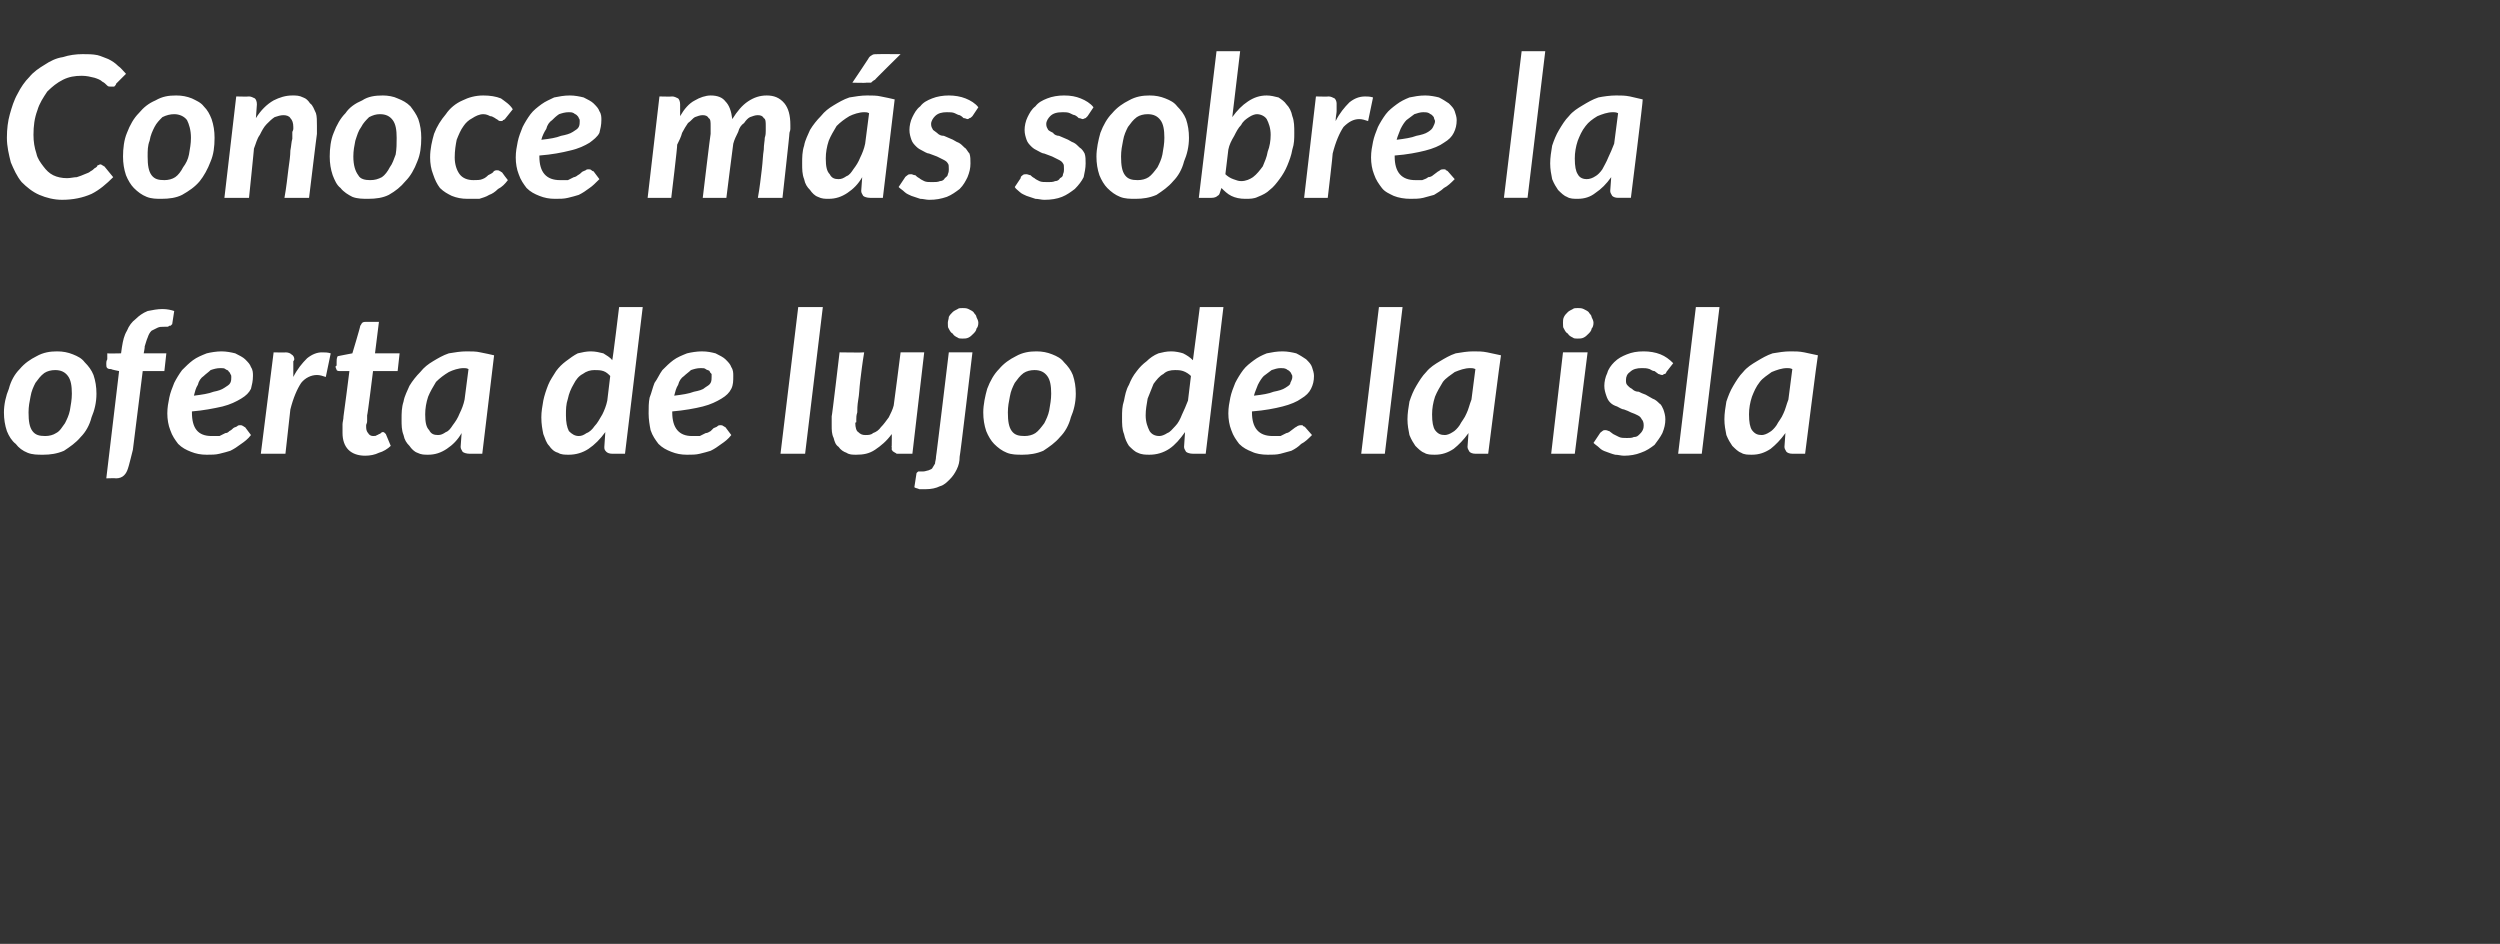
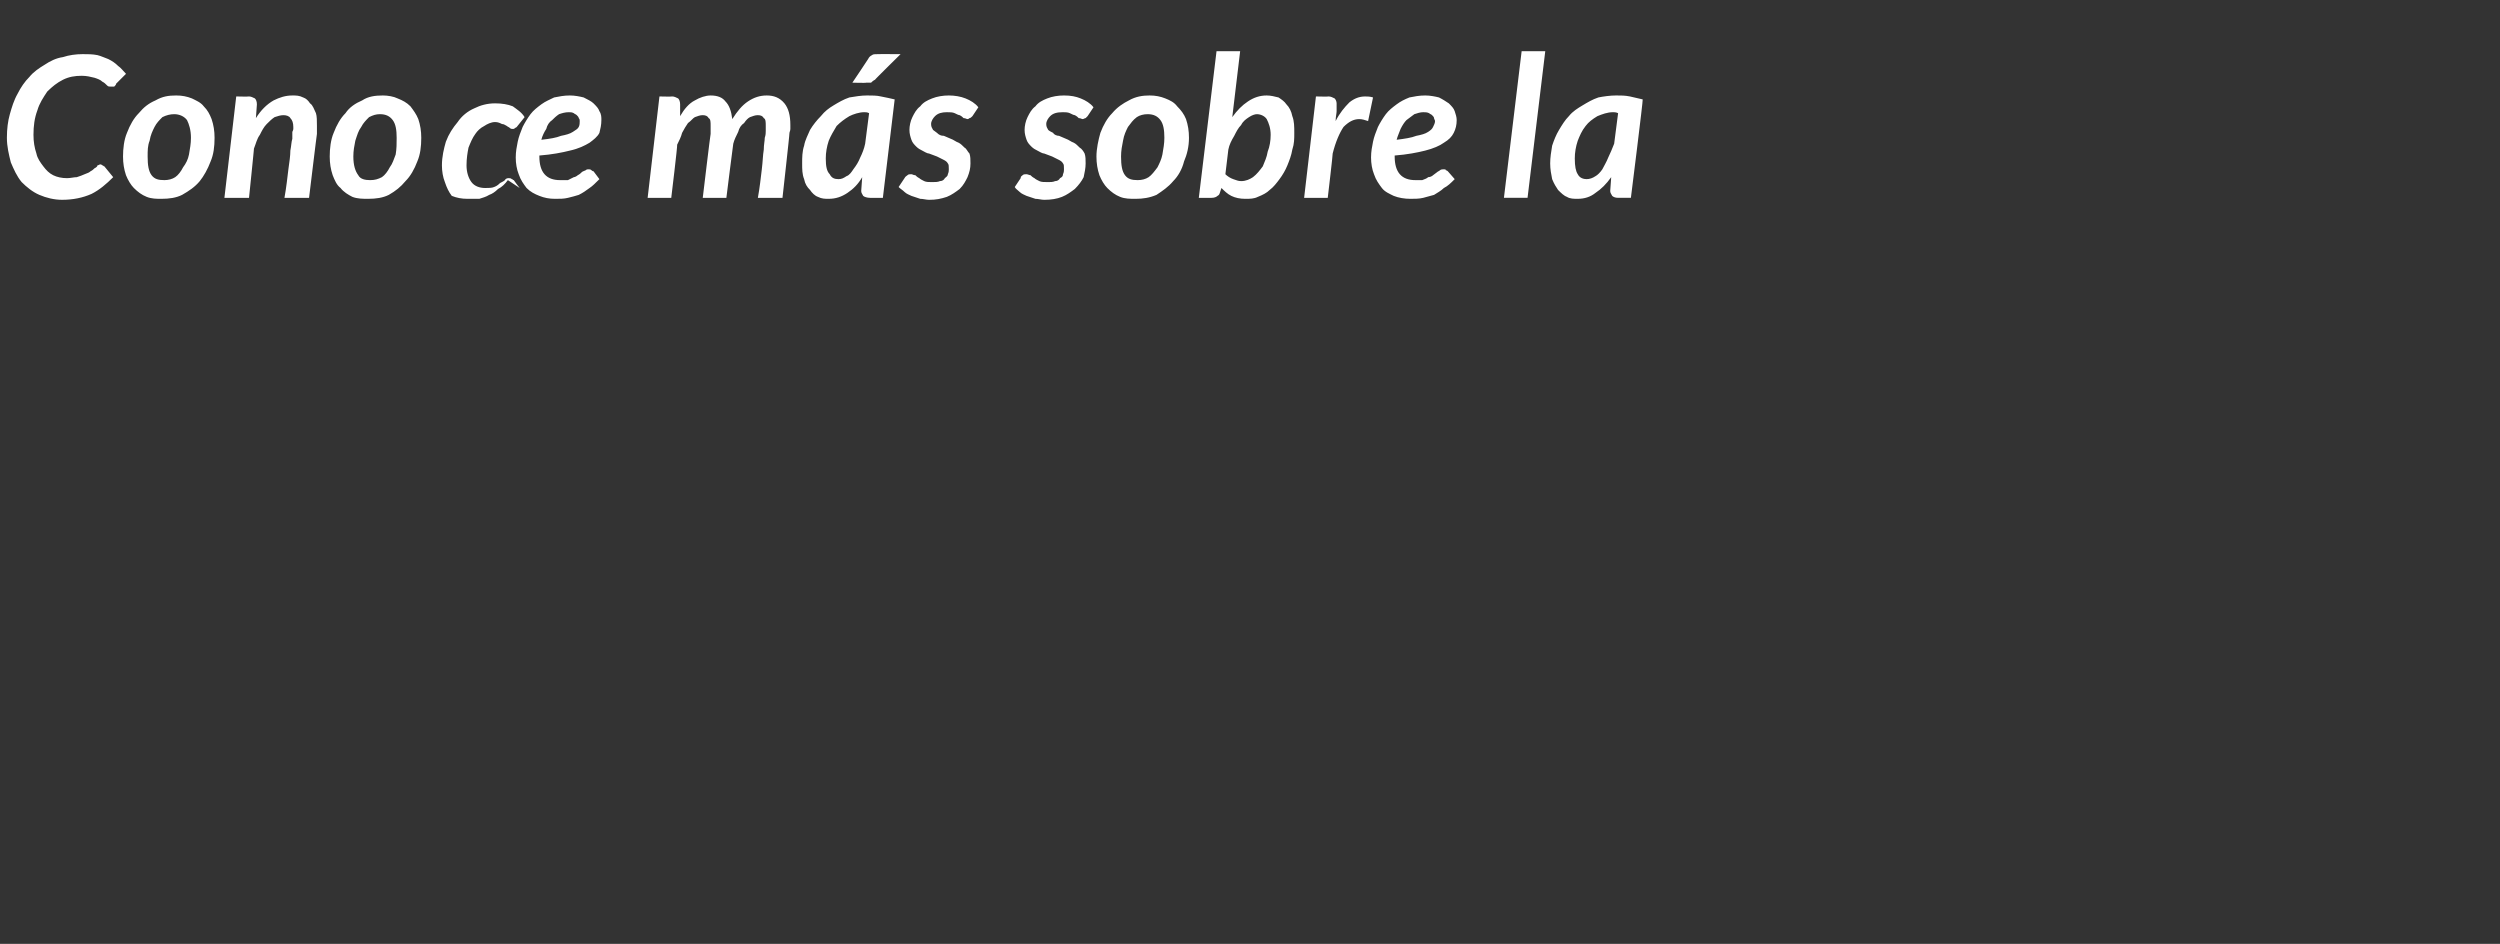
<svg xmlns="http://www.w3.org/2000/svg" version="1.1" width="254px" height="95.9px" viewBox="0 -4 254 95.9" style="top:-4px">
  <rect x="0" y="-4" width="254" height="95.9" fill="#333333" stroke="none" />
  <desc>Conoce m s sobre la oferta de lujo de la isla</desc>
  <defs />
  <g id="Polygon13645">
-     <path d="m4.6 40.3c.4 0 .8-.1 1.1-.3c.4-.2.6-.6.9-1c.2-.4.4-.8.5-1.3c.1-.6.2-1.1.2-1.7c0-.8-.1-1.4-.4-1.8c-.3-.4-.7-.6-1.3-.6c-.4 0-.8.1-1.1.3c-.4.3-.6.6-.9 1c-.2.4-.4.8-.5 1.4c-.1.5-.2 1-.2 1.6c0 .9.1 1.5.4 1.9c.3.4.7.5 1.3.5zm-.2 1.9c-.6 0-1.1 0-1.6-.2c-.5-.2-.9-.5-1.2-.9c-.4-.3-.7-.8-.9-1.3c-.2-.6-.3-1.2-.3-1.9c0-.8.2-1.7.5-2.4c.2-.8.6-1.5 1.1-2c.5-.6 1.1-1 1.7-1.3c.7-.4 1.4-.5 2.1-.5c.6 0 1.1.1 1.6.3c.5.2.9.4 1.2.8c.4.4.7.8.9 1.3c.2.6.3 1.2.3 1.9c0 .9-.2 1.7-.5 2.4c-.2.8-.6 1.5-1.1 2c-.5.6-1.1 1-1.7 1.4c-.7.3-1.4.4-2.1.4zm10.1-8.5l-1 8c0 0-.46 1.86-.5 1.9c-.1.3-.2.5-.4.7c-.2.2-.5.3-.8.3c-.03-.03-1 0-1 0l1.3-10.9c0 0-.8-.15-.8-.2c-.1 0-.3 0-.4-.1c-.1-.1-.1-.2-.1-.4c0 0 0 0 0 0c0 0 0-.1 0-.1c0-.1 0-.2.1-.4c0-.1 0-.3 0-.6c.03.03 1.4 0 1.4 0c0 0 .1-.73.1-.7c.1-.6.2-1.1.5-1.6c.2-.5.5-.9.9-1.2c.3-.3.7-.6 1.2-.8c.5-.1 1-.2 1.5-.2c.5 0 .9.1 1.2.2c0 0-.2 1.3-.2 1.3c0 0 0 .1-.1.1c0 .1-.1.1-.2.1c0 0-.1.1-.2.1c-.1 0-.2 0-.3 0c-.3 0-.5 0-.7.1c-.2.1-.4.2-.6.3c-.2.2-.3.4-.4.7c-.1.2-.2.6-.3.9c.03.05-.1.7-.1.7l2.3 0l-.2 1.8l-2.2 0zm11.2.5c0 .5-.1.9-.2 1.3c-.2.4-.5.7-1 1c-.5.3-1.1.6-1.9.8c-.9.2-1.9.4-3.1.5c0 0 0 .1 0 .1c0 1.6.6 2.4 2 2.4c.3 0 .6 0 .8 0c.2-.1.4-.2.6-.3c.2 0 .3-.1.4-.2c.2-.1.3-.2.4-.3c.1-.1.3-.1.4-.2c.1-.1.2-.1.3-.1c.1 0 .2 0 .3.1c.1 0 .1.1.2.1c0 0 .6.8.6.8c-.3.4-.7.7-1 .9c-.4.3-.7.5-1.1.7c-.3.1-.7.2-1.1.3c-.4.1-.8.1-1.3.1c-.6 0-1.1-.1-1.6-.3c-.5-.2-.9-.4-1.3-.8c-.3-.4-.6-.8-.8-1.4c-.2-.5-.3-1.1-.3-1.7c0-.6.1-1.1.2-1.6c.1-.5.3-1 .5-1.5c.2-.4.5-.9.8-1.3c.4-.4.7-.7 1.1-1c.4-.3.9-.5 1.4-.7c.4-.1 1-.2 1.5-.2c.5 0 1 .1 1.4.2c.4.2.8.4 1 .6c.3.3.5.5.6.8c.2.3.2.6.2.9zm-3.3-.8c-.4 0-.7.1-1 .2c-.2.2-.5.4-.7.6c-.3.2-.5.5-.6.9c-.2.3-.3.7-.4 1.1c.8-.1 1.5-.2 2-.4c.5-.1.8-.2 1.1-.4c.3-.2.5-.3.6-.5c.1-.2.1-.4.1-.6c0-.1 0-.2-.1-.3c0-.1-.1-.2-.2-.3c0-.1-.2-.1-.3-.2c-.1-.1-.3-.1-.5-.1zm4.1 8.7l1.3-10.3c0 0 1.24.03 1.2 0c.3 0 .5.1.6.2c.2.1.3.3.3.5c0 0 0 .1-.1.2c0 .2 0 .3 0 .6c0 .2 0 .6 0 1c.4-.8.9-1.4 1.4-1.9c.5-.4 1-.6 1.5-.6c.3 0 .6 0 .9.1c0 0-.5 2.4-.5 2.4c-.3-.1-.6-.2-.9-.2c-.6 0-1.2.3-1.6.8c-.4.6-.8 1.5-1.1 2.7c0 .01-.5 4.5-.5 4.5l-2.5 0zm8.3-2.1c0 0 0-.1 0-.2c0 0 0-.1 0-.2c0-.2 0-.3 0-.5c0-.2.1-.5.1-.8c.02-.01.6-4.6.6-4.6c0 0-.98-.01-1 0c-.1 0-.2 0-.3-.1c0-.1-.1-.2-.1-.3c0 0 0-.1 0-.1c0 0 .1 0 .1-.1c0-.1 0-.2 0-.3c0-.2 0-.4.1-.6c-.04-.01 1.5-.3 1.5-.3c0 0 .84-2.78.8-2.8c.1-.1.1-.2.2-.3c.1-.1.3-.1.4-.1c0 0 1.3 0 1.3 0l-.4 3.2l2.5 0l-.2 1.8l-2.5 0c0 0-.55 4.46-.6 4.5c0 .2 0 .4 0 .6c0 .2-.1.3-.1.4c0 .1 0 .1 0 .2c0 0 0 0 0 0c0 .3.1.5.2.6c.1.2.3.3.5.3c.2 0 .3 0 .4-.1c.1 0 .2-.1.2-.1c.1 0 .2-.1.2-.1c.1-.1.1-.1.2-.1c.1 0 .1 0 .2.1c0 0 .1.1.1.1c0 0 .5 1.2.5 1.2c-.3.3-.8.6-1.2.7c-.4.2-.9.3-1.4.3c-.7 0-1.3-.2-1.7-.6c-.4-.4-.6-1-.6-1.7zm14.2 2.1c0 0-1.34 0-1.3 0c-.3 0-.6-.1-.7-.2c-.1-.2-.2-.3-.2-.5c0 0 .1-1.4.1-1.4c-.4.7-.9 1.2-1.5 1.6c-.6.4-1.2.6-1.9.6c-.4 0-.7 0-1.1-.2c-.3-.1-.6-.4-.8-.7c-.3-.3-.5-.6-.6-1.1c-.2-.5-.2-1-.2-1.6c0-.6 0-1.2.2-1.8c.1-.6.4-1.1.6-1.6c.3-.5.7-1 1.1-1.4c.4-.5.8-.8 1.3-1.1c.5-.3 1-.6 1.6-.8c.6-.1 1.2-.2 1.8-.2c.5 0 1 0 1.4.1c.5.1 1 .2 1.4.3c0 .05-1.2 10-1.2 10zm-4.5-1.9c.3 0 .5-.1.8-.3c.3-.1.5-.4.7-.7c.3-.4.5-.7.7-1.2c.2-.4.4-.9.5-1.4c0 0 .4-3.1.4-3.1c-.2-.1-.3-.1-.5-.1c-.5 0-1.1.2-1.5.4c-.5.3-.9.6-1.3 1c-.3.5-.6 1-.8 1.5c-.2.6-.3 1.2-.3 1.8c0 .8.1 1.3.4 1.6c.2.4.5.5.9.5zm17.7 1.9c-.3 0-.5-.1-.6-.2c-.2-.2-.2-.3-.2-.5c0 0 .1-1.5.1-1.5c-.5.7-1.1 1.3-1.7 1.7c-.6.4-1.3.6-2 .6c-.4 0-.8 0-1.1-.2c-.4-.1-.7-.4-.9-.7c-.3-.3-.4-.7-.6-1.2c-.1-.5-.2-1-.2-1.7c0-.6.1-1.1.2-1.7c.1-.5.3-1.1.5-1.6c.2-.5.5-.9.8-1.4c.3-.4.6-.7 1-1c.4-.3.8-.6 1.2-.8c.4-.1.9-.2 1.3-.2c.5 0 .9.1 1.3.2c.3.2.7.4.9.7c.05.01.7-5.4.7-5.4l2.4 0l-1.8 14.9c0 0-1.3 0-1.3 0zm-3.4-1.8c.3 0 .5-.1.8-.3c.3-.1.6-.4.8-.7c.3-.3.5-.7.8-1.2c.2-.4.4-.9.5-1.4c0 0 .3-2.5.3-2.5c-.2-.2-.4-.4-.7-.5c-.3-.1-.6-.1-.9-.1c-.4 0-.8.1-1.2.4c-.4.2-.7.6-.9 1c-.3.5-.5 1-.6 1.5c-.2.6-.2 1.1-.2 1.7c0 .7.1 1.2.3 1.6c.3.3.6.5 1 .5zm15.7-6.1c0 .5 0 .9-.2 1.3c-.2.4-.5.7-1 1c-.5.3-1.1.6-1.9.8c-.8.2-1.9.4-3.1.5c0 0 0 .1 0 .1c0 1.6.7 2.4 2 2.4c.3 0 .6 0 .8 0c.2-.1.4-.2.6-.3c.2 0 .3-.1.5-.2c.1-.1.2-.2.3-.3c.2-.1.3-.1.4-.2c.1-.1.2-.1.3-.1c.1 0 .2 0 .3.1c.1 0 .1.1.2.1c0 0 .6.8.6.8c-.3.4-.7.7-1 .9c-.4.3-.7.5-1.1.7c-.3.1-.7.2-1.1.3c-.4.1-.8.1-1.3.1c-.6 0-1.1-.1-1.6-.3c-.5-.2-.9-.4-1.3-.8c-.3-.4-.6-.8-.8-1.4c-.1-.5-.2-1.1-.2-1.7c0-.6 0-1.1.1-1.6c.2-.5.3-1 .5-1.5c.3-.4.5-.9.8-1.3c.4-.4.7-.7 1.1-1c.4-.3.9-.5 1.4-.7c.4-.1 1-.2 1.5-.2c.6 0 1 .1 1.4.2c.4.2.8.4 1 .6c.3.3.5.5.6.8c.2.3.2.6.2.9zm-3.3-.8c-.4 0-.7.1-1 .2c-.2.2-.5.4-.7.6c-.3.2-.5.5-.6.9c-.2.3-.3.7-.4 1.1c.8-.1 1.5-.2 2-.4c.5-.1.9-.2 1.1-.4c.3-.2.5-.3.6-.5c.1-.2.1-.4.1-.6c0-.1 0-.2 0-.3c-.1-.1-.2-.2-.2-.3c-.1-.1-.3-.1-.4-.2c-.1-.1-.3-.1-.5-.1zm8.1 8.7l1.8-14.9l2.5 0l-1.8 14.9l-2.5 0zm8.5-10.3c-.2 1.2-.3 2.1-.4 2.9c-.1.8-.1 1.4-.2 1.9c-.1.6-.1 1-.1 1.3c-.1.3-.1.5-.1.7c0 .1 0 .2 0 .3c-.1 0-.1.1-.1.1c0 .4.1.8.3.9c.2.2.4.3.7.3c.3 0 .6 0 .8-.2c.3-.1.6-.3.8-.6c.3-.3.5-.6.8-1c.2-.4.4-.8.5-1.2c.02-.04.7-5.4.7-5.4l2.4 0l-1.2 10.3c0 0-1.26 0-1.3 0c-.1 0-.2 0-.3 0c-.1-.1-.2-.1-.3-.2c-.1 0-.1-.1-.2-.2c0-.1 0-.2 0-.3c-.04-.04 0-.1 0-.1c0 0 .02-1.23 0-1.2c-.5.7-1.1 1.2-1.7 1.6c-.6.4-1.2.5-1.9.5c-.4 0-.7 0-1-.2c-.3-.1-.6-.3-.8-.6c-.3-.2-.4-.5-.5-.9c-.2-.4-.2-.8-.2-1.3c0-.2 0-.3 0-.4c0-.2 0-.3 0-.5c.03.05.8-6.5.8-6.5c0 0 2.47.04 2.5 0zm11 0c0 0-1.26 10.65-1.3 10.6c0 .5-.1.9-.3 1.3c-.2.4-.4.7-.7 1c-.3.3-.6.6-1 .7c-.4.2-.9.3-1.4.3c-.3 0-.5 0-.7 0c-.2-.1-.4-.1-.5-.2c0 0 .2-1.3.2-1.3c0-.2.1-.2.2-.3c.1 0 .2 0 .5 0c.2 0 .4-.1.5-.1c.2-.1.3-.1.4-.2c.1-.2.2-.3.3-.5c0-.2.1-.4.1-.7c.02.05 1.3-10.6 1.3-10.6l2.4 0zm.6-3c0 .3-.1.5-.2.6c0 .2-.2.4-.3.5c-.2.2-.3.3-.5.4c-.2.1-.4.1-.6.1c-.2 0-.4 0-.5-.1c-.2-.1-.4-.2-.5-.4c-.2-.1-.3-.3-.4-.5c-.1-.1-.1-.3-.1-.6c0-.2.1-.4.1-.6c.1-.2.2-.3.4-.5c.1-.1.3-.2.5-.3c.1-.1.3-.1.5-.1c.2 0 .4 0 .6.1c.2.1.4.2.5.3c.1.2.3.3.3.5c.1.2.2.4.2.6zm4.7 11.5c.4 0 .8-.1 1.1-.3c.3-.2.6-.6.9-1c.2-.4.4-.8.5-1.3c.1-.6.2-1.1.2-1.7c0-.8-.1-1.4-.4-1.8c-.3-.4-.7-.6-1.3-.6c-.4 0-.8.1-1.1.3c-.4.3-.6.6-.9 1c-.2.4-.4.8-.5 1.4c-.1.5-.2 1-.2 1.6c0 .9.1 1.5.4 1.9c.3.4.7.5 1.3.5zm-.2 1.9c-.6 0-1.1 0-1.6-.2c-.5-.2-.9-.5-1.3-.9c-.3-.3-.6-.8-.8-1.3c-.2-.6-.3-1.2-.3-1.9c0-.8.2-1.7.4-2.4c.3-.8.7-1.5 1.2-2c.5-.6 1.1-1 1.7-1.3c.7-.4 1.4-.5 2.1-.5c.6 0 1.1.1 1.6.3c.5.2.9.4 1.2.8c.4.4.7.8.9 1.3c.2.6.3 1.2.3 1.9c0 .9-.2 1.7-.5 2.4c-.2.8-.6 1.5-1.1 2c-.5.6-1.1 1-1.7 1.4c-.7.3-1.4.4-2.1.4zm17.3-.1c-.3 0-.6-.1-.7-.2c-.1-.2-.2-.3-.2-.5c0 0 .1-1.5.1-1.5c-.5.7-1 1.3-1.6 1.7c-.6.4-1.3.6-2 .6c-.4 0-.8 0-1.2-.2c-.3-.1-.6-.4-.9-.7c-.2-.3-.4-.7-.5-1.2c-.2-.5-.2-1-.2-1.7c0-.6 0-1.1.2-1.7c.1-.5.2-1.1.5-1.6c.2-.5.4-.9.8-1.4c.3-.4.6-.7 1-1c.3-.3.7-.6 1.2-.8c.4-.1.8-.2 1.3-.2c.4 0 .9.1 1.2.2c.4.2.7.4 1 .7c.01.01.7-5.4.7-5.4l2.4 0l-1.8 14.9c0 0-1.34 0-1.3 0zm-3.4-1.8c.2 0 .5-.1.8-.3c.3-.1.5-.4.8-.7c.3-.3.5-.7.7-1.2c.2-.4.4-.9.6-1.4c0 0 .3-2.5.3-2.5c-.2-.2-.5-.4-.8-.5c-.3-.1-.6-.1-.8-.1c-.5 0-.9.1-1.2.4c-.4.2-.7.6-1 1c-.2.5-.4 1-.6 1.5c-.1.6-.2 1.1-.2 1.7c0 .7.2 1.2.4 1.6c.2.3.5.5 1 .5zm15.7-6.1c0 .5-.1.9-.3 1.3c-.2.4-.5.7-1 1c-.4.3-1.1.6-1.9.8c-.8.2-1.8.4-3.1.5c0 0 0 .1 0 .1c0 1.6.7 2.4 2.1 2.4c.3 0 .5 0 .8 0c.2-.1.4-.2.6-.3c.1 0 .3-.1.4-.2c.1-.1.3-.2.4-.3c.1-.1.2-.1.3-.2c.2-.1.3-.1.4-.1c.1 0 .2 0 .2.1c.1 0 .2.1.2.1c0 0 .7.8.7.8c-.4.4-.7.7-1.1.9c-.3.3-.6.5-1 .7c-.4.1-.7.2-1.1.3c-.4.1-.8.1-1.3.1c-.6 0-1.2-.1-1.6-.3c-.5-.2-.9-.4-1.3-.8c-.3-.4-.6-.8-.8-1.4c-.2-.5-.3-1.1-.3-1.7c0-.6.1-1.1.2-1.6c.1-.5.3-1 .5-1.5c.2-.4.5-.9.8-1.3c.3-.4.7-.7 1.1-1c.4-.3.8-.5 1.3-.7c.5-.1 1-.2 1.6-.2c.5 0 1 .1 1.4.2c.4.2.7.4 1 .6c.3.3.5.5.6.8c.1.3.2.6.2.9zm-3.4-.8c-.3 0-.6.1-.9.2c-.3.2-.5.4-.8.6c-.2.2-.4.5-.6.9c-.1.3-.3.7-.4 1.1c.9-.1 1.5-.2 2-.4c.5-.1.9-.2 1.2-.4c.3-.2.5-.3.5-.5c.1-.2.2-.4.2-.6c0-.1 0-.2-.1-.3c0-.1-.1-.2-.2-.3c-.1-.1-.2-.1-.3-.2c-.2-.1-.4-.1-.6-.1zm8.2 8.7l1.8-14.9l2.4 0l-1.8 14.9l-2.4 0zm12.9 0c0 0-1.28 0-1.3 0c-.3 0-.5-.1-.6-.2c-.1-.2-.2-.3-.2-.5c0 0 .1-1.4.1-1.4c-.5.7-1 1.2-1.5 1.6c-.6.4-1.2.6-1.9.6c-.4 0-.8 0-1.1-.2c-.3-.1-.6-.4-.9-.7c-.2-.3-.4-.6-.6-1.1c-.1-.5-.2-1-.2-1.6c0-.6.1-1.2.2-1.8c.2-.6.4-1.1.7-1.6c.3-.5.6-1 1-1.4c.4-.5.9-.8 1.4-1.1c.5-.3 1-.6 1.6-.8c.6-.1 1.2-.2 1.8-.2c.5 0 .9 0 1.4.1c.5.1.9.2 1.4.3c-.04.05-1.3 10-1.3 10zm-4.4-1.9c.2 0 .5-.1.8-.3c.2-.1.5-.4.7-.7c.2-.4.5-.7.7-1.2c.2-.4.3-.9.5-1.4c0 0 .4-3.1.4-3.1c-.2-.1-.4-.1-.5-.1c-.6 0-1.1.2-1.6.4c-.4.3-.9.6-1.2 1c-.3.5-.6 1-.8 1.5c-.2.6-.3 1.2-.3 1.8c0 .8.1 1.3.3 1.6c.3.4.6.5 1 .5zm14.5-8.4l-1.3 10.3l-2.4 0l1.2-10.3l2.5 0zm.6-3c0 .3-.1.5-.2.6c0 .2-.2.4-.3.5c-.2.2-.3.3-.5.4c-.2.1-.4.1-.6.1c-.2 0-.4 0-.5-.1c-.2-.1-.4-.2-.5-.4c-.2-.1-.3-.3-.4-.5c-.1-.1-.1-.3-.1-.6c0-.2 0-.4.1-.6c.1-.2.2-.3.4-.5c.1-.1.3-.2.5-.3c.1-.1.3-.1.5-.1c.2 0 .4 0 .6.1c.2.1.4.2.5.3c.1.2.3.3.3.5c.1.2.2.4.2.6zm7.4 5c0 .1-.1.2-.2.2c-.1 0-.1.1-.2.1c-.2 0-.3-.1-.4-.1c-.1-.1-.3-.2-.4-.3c-.2 0-.3-.1-.5-.2c-.3-.1-.5-.1-.8-.1c-.5 0-.9.1-1.2.4c-.3.2-.4.5-.4.8c0 .3 0 .4.2.6c.1.1.2.2.4.3c.2.2.4.3.7.3c.2.1.4.2.7.3c.2.1.5.3.7.4c.3.1.5.3.7.5c.2.1.3.4.4.6c.1.3.2.6.2 1c0 .5-.1.9-.3 1.4c-.2.4-.5.8-.8 1.2c-.4.3-.8.6-1.4.8c-.5.2-1.1.3-1.7.3c-.3 0-.6-.1-.9-.1c-.4-.1-.6-.2-.9-.3c-.3-.1-.5-.2-.7-.4c-.2-.2-.4-.3-.6-.5c0 0 .6-.9.6-.9c.1-.2.2-.2.3-.3c.1-.1.2-.1.3-.1c.2 0 .3.1.4.1c.1.1.3.2.4.3c.2.1.4.2.6.3c.2.1.5.1.8.1c.3 0 .5 0 .7-.1c.3 0 .4-.1.6-.3c.1-.1.2-.2.3-.4c.1-.2.1-.4.1-.5c0-.3-.1-.5-.2-.6c-.1-.2-.2-.3-.4-.4c-.2-.1-.4-.2-.7-.3c-.2-.1-.4-.2-.7-.3c-.2 0-.5-.2-.7-.3c-.3-.1-.5-.2-.7-.4c-.2-.2-.3-.4-.4-.7c-.1-.3-.2-.6-.2-1c0-.4.1-.9.3-1.3c.1-.4.4-.8.7-1.1c.4-.4.8-.6 1.3-.8c.5-.2 1-.3 1.7-.3c.6 0 1.2.1 1.7.3c.5.2.9.5 1.3.9c0 0-.7.9-.7.9zm1.2 8.3l1.8-14.9l2.4 0l-1.8 14.9l-2.4 0zm12.9 0c0 0-1.28 0-1.3 0c-.3 0-.5-.1-.6-.2c-.1-.2-.2-.3-.2-.5c0 0 .1-1.4.1-1.4c-.5.7-1 1.2-1.5 1.6c-.6.4-1.2.6-1.9.6c-.4 0-.8 0-1.1-.2c-.3-.1-.6-.4-.9-.7c-.2-.3-.4-.6-.6-1.1c-.1-.5-.2-1-.2-1.6c0-.6.1-1.2.2-1.8c.2-.6.4-1.1.7-1.6c.3-.5.6-1 1-1.4c.4-.5.9-.8 1.4-1.1c.5-.3 1-.6 1.6-.8c.6-.1 1.2-.2 1.8-.2c.5 0 .9 0 1.4.1c.5.1.9.2 1.4.3c-.04.05-1.3 10-1.3 10zm-4.4-1.9c.2 0 .5-.1.8-.3c.2-.1.5-.4.7-.7c.2-.4.5-.7.7-1.2c.2-.4.3-.9.5-1.4c0 0 .4-3.1.4-3.1c-.2-.1-.4-.1-.5-.1c-.6 0-1.1.2-1.6.4c-.4.3-.9.6-1.2 1c-.4.5-.6 1-.8 1.5c-.2.6-.3 1.2-.3 1.8c0 .8.1 1.3.3 1.6c.3.4.6.5 1 .5z" stroke="none" fill="#fff" />
-   </g>
+     </g>
  <g id="Polygon13644">
-     <path d="m6.8 14.1c.4 0 .7-.1 1-.1c.3-.1.6-.2.8-.3c.3-.1.5-.2.6-.3c.2-.1.3-.2.4-.3c.2-.1.3-.2.3-.3c.1 0 .2-.1.3-.1c.1 0 .2.1.2.1c.1 0 .1.1.2.1c0 0 .9 1.1.9 1.1c-.7.7-1.4 1.3-2.2 1.7c-.9.4-1.9.6-3 .6c-.8 0-1.6-.2-2.3-.5c-.7-.3-1.3-.8-1.8-1.3c-.5-.6-.8-1.3-1.1-2c-.2-.8-.4-1.6-.4-2.5c0-.9.1-1.7.3-2.4c.2-.7.4-1.4.8-2.1c.3-.6.7-1.2 1.2-1.7c.4-.5 1-.9 1.5-1.2c.6-.4 1.2-.7 1.9-.8c.6-.2 1.3-.3 2-.3c.5 0 1 0 1.5.1c.4.1.8.3 1.1.4c.4.2.7.4 1 .7c.3.2.5.5.8.8c0 0-1 1-1 1c0 .1-.1.2-.2.3c-.1 0-.2 0-.3 0c-.2 0-.3 0-.4-.1c-.2-.2-.3-.3-.5-.4c-.2-.2-.5-.3-.8-.4c-.4-.1-.8-.2-1.3-.2c-.7 0-1.3.1-1.9.4c-.6.3-1.1.7-1.6 1.2c-.4.6-.8 1.2-1 1.9c-.3.8-.4 1.6-.4 2.5c0 .7.1 1.3.3 1.9c.1.5.4.9.7 1.3c.3.4.6.7 1 .9c.4.2.9.3 1.4.3zm9.9.2c.4 0 .8-.1 1.1-.3c.3-.2.6-.6.8-1c.3-.4.5-.8.6-1.3c.1-.6.2-1.1.2-1.7c0-.8-.2-1.4-.4-1.8c-.3-.4-.8-.6-1.3-.6c-.4 0-.8.1-1.2.3c-.3.3-.6.6-.8 1c-.2.4-.4.8-.5 1.4c-.2.5-.2 1-.2 1.6c0 .9.1 1.5.4 1.9c.3.4.7.5 1.3.5zm-.3 1.9c-.5 0-1 0-1.5-.2c-.5-.2-.9-.5-1.3-.9c-.3-.3-.6-.8-.8-1.3c-.2-.6-.3-1.2-.3-1.9c0-.8.1-1.7.4-2.4c.3-.8.7-1.5 1.2-2c.5-.6 1-1 1.7-1.3c.7-.4 1.3-.5 2.1-.5c.6 0 1.1.1 1.6.3c.4.2.9.4 1.2.8c.4.4.6.8.8 1.3c.2.6.3 1.2.3 1.9c0 .9-.1 1.7-.4 2.4c-.3.8-.7 1.5-1.1 2c-.5.6-1.1 1-1.8 1.4c-.6.3-1.3.4-2.1.4zm6.4-.1l1.2-10.3c0 0 1.28.03 1.3 0c.2 0 .4.1.6.2c.1.1.2.3.2.6c0 0-.1 1.4-.1 1.4c.5-.8 1.1-1.4 1.8-1.8c.6-.3 1.2-.5 1.9-.5c.4 0 .7 0 1.1.2c.3.1.5.3.7.6c.3.2.4.6.6 1c.1.3.1.8.1 1.3c0 .1 0 .2 0 .4c0 .1 0 .2 0 .4c-.01-.03-.8 6.5-.8 6.5c0 0-2.45 0-2.5 0c.2-1.1.3-2.1.4-2.9c.1-.7.2-1.4.2-1.9c.1-.5.1-.9.2-1.2c0-.3 0-.6 0-.7c.1-.2.1-.3.1-.3c0-.1 0-.1 0-.2c0-.4-.1-.7-.3-.9c-.1-.2-.4-.3-.7-.3c-.3 0-.6.1-.9.2c-.3.2-.5.4-.8.7c-.3.3-.5.7-.7 1.1c-.3.4-.4.9-.6 1.4c.02-.04-.5 5-.5 5l-2.5 0zm14.8-1.8c.5 0 .8-.1 1.2-.3c.3-.2.6-.6.8-1c.3-.4.4-.8.6-1.3c.1-.6.1-1.1.1-1.7c0-.8-.1-1.4-.4-1.8c-.3-.4-.7-.6-1.3-.6c-.4 0-.7.1-1.1.3c-.3.3-.6.6-.8 1c-.3.4-.4.8-.6 1.4c-.1.5-.2 1-.2 1.6c0 .9.2 1.5.5 1.9c.2.4.7.5 1.2.5zm-.2 1.9c-.5 0-1.1 0-1.6-.2c-.4-.2-.9-.5-1.2-.9c-.4-.3-.6-.8-.8-1.3c-.2-.6-.3-1.2-.3-1.9c0-.8.1-1.7.4-2.4c.3-.8.7-1.5 1.2-2c.4-.6 1-1 1.7-1.3c.6-.4 1.3-.5 2.1-.5c.5 0 1.1.1 1.5.3c.5.2.9.4 1.3.8c.3.4.6.8.8 1.3c.2.6.3 1.2.3 1.9c0 .9-.1 1.7-.4 2.4c-.3.8-.7 1.5-1.2 2c-.5.6-1 1-1.7 1.4c-.6.3-1.3.4-2.1.4zm14.2-1.9c-.3.4-.6.7-1 .9c-.3.3-.6.5-.9.6c-.3.2-.7.3-1 .4c-.4 0-.8 0-1.2 0c-.6 0-1.1-.1-1.6-.3c-.4-.2-.8-.4-1.2-.8c-.3-.4-.5-.8-.7-1.4c-.2-.5-.3-1.1-.3-1.7c0-.9.2-1.7.4-2.4c.3-.8.7-1.4 1.2-2c.4-.6 1-1.1 1.7-1.4c.6-.3 1.3-.5 2.1-.5c.7 0 1.3.1 1.8.3c.4.3.9.6 1.2 1.1c0 0-.8 1-.8 1c0 0-.1.1-.2.1c0 .1-.1.1-.2.1c-.1 0-.2 0-.3-.1c-.1-.1-.2-.1-.3-.2c-.2-.1-.3-.2-.5-.2c-.2-.1-.4-.2-.7-.2c-.4 0-.8.2-1.1.4c-.4.2-.7.5-.9.8c-.3.4-.5.9-.7 1.4c-.1.5-.2 1.1-.2 1.8c0 .7.2 1.3.5 1.7c.3.4.8.6 1.4.6c.3 0 .7 0 .9-.1c.3-.1.5-.3.6-.4c.2-.1.4-.2.5-.3c.1-.2.3-.2.4-.2c.1 0 .2 0 .3.1c.1 0 .1.1.2.1c-.01.02.6.8.6.8c0 0 .02-.02 0 0zm9.5-6.1c0 .5-.1.9-.2 1.3c-.2.4-.6.7-1 1c-.5.3-1.1.6-2 .8c-.8.2-1.8.4-3.1.5c0 0 0 .1 0 .1c0 1.6.7 2.4 2.1 2.4c.3 0 .6 0 .8 0c.2-.1.4-.2.6-.3c.1 0 .3-.1.4-.2c.2-.1.3-.2.4-.3c.1-.1.2-.1.4-.2c.1-.1.2-.1.3-.1c.1 0 .2 0 .3.1c0 0 .1.1.2.1c0 0 .6.8.6.8c-.4.4-.7.7-1 .9c-.4.3-.7.5-1.1.7c-.3.1-.7.2-1.1.3c-.4.1-.8.1-1.3.1c-.6 0-1.1-.1-1.6-.3c-.5-.2-.9-.4-1.3-.8c-.3-.4-.6-.8-.8-1.4c-.2-.5-.3-1.1-.3-1.7c0-.6.1-1.1.2-1.6c.1-.5.3-1 .5-1.5c.2-.4.5-.9.8-1.3c.3-.4.7-.7 1.1-1c.4-.3.9-.5 1.3-.7c.5-.1 1-.2 1.6-.2c.5 0 1 .1 1.4.2c.4.2.8.4 1 .6c.3.3.5.5.6.8c.2.3.2.6.2.9zm-3.3-.8c-.4 0-.7.1-1 .2c-.3.2-.5.4-.7.6c-.3.2-.5.5-.6.9c-.2.3-.4.7-.5 1.1c.9-.1 1.5-.2 2-.4c.5-.1.9-.2 1.2-.4c.3-.2.5-.3.6-.5c.1-.2.1-.4.1-.6c0-.1 0-.2-.1-.3c0-.1-.1-.2-.2-.3c-.1-.1-.2-.1-.3-.2c-.2-.1-.3-.1-.5-.1zm8 8.7l1.2-10.3c0 0 1.29.03 1.3 0c.2 0 .4.1.6.2c.1.1.2.3.2.6c0 0 0 0 0 0c0 0 0 .1 0 .1c0 .1 0 .2 0 .4c0 .2 0 .4 0 .7c.4-.7.9-1.3 1.5-1.6c.5-.3 1.1-.5 1.6-.5c.7 0 1.2.2 1.5.6c.4.4.6 1 .7 1.8c.5-.8 1-1.4 1.6-1.8c.6-.4 1.2-.6 1.9-.6c.7 0 1.3.2 1.8.8c.4.5.6 1.2.6 2.2c0 .1 0 .3 0 .4c0 .2-.1.3-.1.5c.03-.03-.7 6.5-.7 6.5c0 0-2.48 0-2.5 0c.2-1.1.3-2.1.4-2.9c.1-.8.1-1.4.2-2c0-.5.1-.9.1-1.2c.1-.3.1-.5.1-.7c0-.2 0-.3 0-.3c0-.1 0-.1 0-.2c0-.4 0-.7-.2-.8c-.1-.2-.3-.3-.6-.3c-.3 0-.5.1-.8.2c-.2.1-.4.3-.6.6c-.3.2-.5.5-.6.9c-.2.4-.4.8-.5 1.2c-.02.05-.7 5.5-.7 5.5l-2.4 0c0 0 .78-6.53.8-6.5c0-.2 0-.3 0-.4c0-.1 0-.3 0-.4c0-.4 0-.7-.2-.8c-.1-.2-.3-.3-.6-.3c-.3 0-.5.1-.8.2c-.2.1-.4.4-.7.6c-.2.3-.4.6-.6 1c-.1.4-.3.8-.5 1.2c.05.04-.6 5.4-.6 5.4l-2.4 0zm23.9 0c0 0-1.34 0-1.3 0c-.3 0-.6-.1-.7-.2c-.1-.2-.2-.3-.2-.5c0 0 .1-1.4.1-1.4c-.4.7-.9 1.2-1.5 1.6c-.6.4-1.2.6-1.9.6c-.4 0-.7 0-1.1-.2c-.3-.1-.6-.4-.8-.7c-.3-.3-.5-.6-.6-1.1c-.2-.5-.2-1-.2-1.6c0-.6 0-1.2.2-1.8c.1-.6.4-1.1.6-1.6c.3-.5.7-1 1.1-1.4c.4-.5.8-.8 1.3-1.1c.5-.3 1-.6 1.6-.8c.6-.1 1.2-.2 1.8-.2c.5 0 1 0 1.4.1c.5.1 1 .2 1.4.3c0 .05-1.2 10-1.2 10zm-4.5-1.9c.3 0 .5-.1.8-.3c.3-.1.5-.4.7-.7c.3-.4.5-.7.7-1.2c.2-.4.4-.9.5-1.4c0 0 .4-3.1.4-3.1c-.2-.1-.3-.1-.5-.1c-.5 0-1.1.2-1.5.4c-.5.3-.9.6-1.3 1c-.3.5-.6 1-.8 1.5c-.2.6-.3 1.2-.3 1.8c0 .8.1 1.3.4 1.6c.2.4.5.5.9.5zm6.3-12.7c0 0-2.64 2.6-2.6 2.6c-.2.1-.3.2-.4.3c-.1 0-.3 0-.5 0c.03.04-1.4 0-1.4 0c0 0 1.61-2.39 1.6-2.4c.1-.2.2-.3.4-.4c.1-.1.3-.1.6-.1c-.03-.01 2.3 0 2.3 0zm7.3 6.3c-.1.1-.2.2-.3.2c0 0-.1.1-.2.1c-.1 0-.2-.1-.4-.1c-.1-.1-.2-.2-.4-.3c-.1 0-.3-.1-.5-.2c-.2-.1-.5-.1-.8-.1c-.5 0-.9.1-1.2.4c-.2.2-.4.5-.4.8c0 .3.1.4.2.6c.1.1.3.2.4.3c.2.2.4.3.7.3c.2.1.5.2.7.3c.3.1.5.3.8.4c.2.1.4.3.6.5c.2.1.3.4.5.6c.1.3.1.6.1 1c0 .5-.1.9-.3 1.4c-.2.4-.4.8-.8 1.2c-.4.3-.8.6-1.3.8c-.6.2-1.1.3-1.8.3c-.3 0-.6-.1-.9-.1c-.3-.1-.6-.2-.9-.3c-.2-.1-.5-.2-.7-.4c-.2-.2-.4-.3-.6-.5c0 0 .6-.9.6-.9c.1-.2.2-.2.3-.3c.1-.1.2-.1.4-.1c.1 0 .2.1.4.1c.1.1.2.2.4.3c.1.1.3.2.5.3c.2.1.5.1.8.1c.3 0 .6 0 .8-.1c.2 0 .4-.1.5-.3c.1-.1.3-.2.3-.4c.1-.2.1-.4.1-.5c0-.3 0-.5-.1-.6c-.1-.2-.3-.3-.5-.4c-.2-.1-.4-.2-.6-.3c-.3-.1-.5-.2-.8-.3c-.2 0-.5-.2-.7-.3c-.2-.1-.4-.2-.6-.4c-.2-.2-.4-.4-.5-.7c-.1-.3-.2-.6-.2-1c0-.4.1-.9.3-1.3c.2-.4.4-.8.8-1.1c.3-.4.7-.6 1.2-.8c.5-.2 1.1-.3 1.7-.3c.6 0 1.2.1 1.7.3c.5.2 1 .5 1.3.9c0 0-.6.9-.6.9zm11.7 0c-.1.1-.2.2-.2.2c-.1 0-.2.1-.3.1c-.1 0-.2-.1-.4-.1c-.1-.1-.2-.2-.4-.3c-.1 0-.3-.1-.5-.2c-.2-.1-.5-.1-.7-.1c-.6 0-1 .1-1.3.4c-.2.2-.4.5-.4.8c0 .3.1.4.2.6c.1.1.3.2.5.3c.1.2.4.3.6.3c.2.1.5.2.7.3c.3.1.5.3.8.4c.2.1.4.3.6.5c.2.1.4.4.5.6c.1.3.1.6.1 1c0 .5-.1.9-.2 1.4c-.2.4-.5.8-.9 1.2c-.4.3-.8.6-1.3.8c-.5.2-1.1.3-1.8.3c-.3 0-.6-.1-.9-.1c-.3-.1-.6-.2-.9-.3c-.2-.1-.5-.2-.7-.4c-.2-.2-.4-.3-.5-.5c0 0 .6-.9.6-.9c0-.2.1-.2.2-.3c.1-.1.2-.1.4-.1c.1 0 .3.1.4.1c.1.1.2.2.4.3c.1.1.3.2.5.3c.2.1.5.1.9.1c.2 0 .5 0 .7-.1c.2 0 .4-.1.5-.3c.2-.1.3-.2.3-.4c.1-.2.1-.4.1-.5c0-.3 0-.5-.1-.6c-.1-.2-.3-.3-.5-.4c-.2-.1-.4-.2-.6-.3c-.3-.1-.5-.2-.8-.3c-.2 0-.5-.2-.7-.3c-.2-.1-.4-.2-.6-.4c-.2-.2-.4-.4-.5-.7c-.1-.3-.2-.6-.2-1c0-.4.1-.9.3-1.3c.2-.4.4-.8.8-1.1c.3-.4.7-.6 1.2-.8c.5-.2 1.1-.3 1.7-.3c.7 0 1.2.1 1.7.3c.5.2 1 .5 1.3.9c0 0-.6.9-.6.9zm5.1 6.5c.4 0 .8-.1 1.1-.3c.3-.2.6-.6.9-1c.2-.4.4-.8.5-1.3c.1-.6.2-1.1.2-1.7c0-.8-.1-1.4-.4-1.8c-.3-.4-.7-.6-1.3-.6c-.4 0-.8.1-1.1.3c-.4.3-.6.6-.9 1c-.2.4-.4.8-.5 1.4c-.1.5-.2 1-.2 1.6c0 .9.1 1.5.4 1.9c.3.4.7.5 1.3.5zm-.2 1.9c-.6 0-1.1 0-1.6-.2c-.5-.2-.9-.5-1.3-.9c-.3-.3-.6-.8-.8-1.3c-.2-.6-.3-1.2-.3-1.9c0-.8.2-1.7.4-2.4c.3-.8.7-1.5 1.2-2c.5-.6 1.1-1 1.7-1.3c.7-.4 1.4-.5 2.1-.5c.6 0 1.1.1 1.6.3c.5.2.9.4 1.2.8c.4.4.7.8.9 1.3c.2.6.3 1.2.3 1.9c0 .9-.2 1.7-.5 2.4c-.2.8-.6 1.5-1.1 2c-.5.6-1.1 1-1.7 1.4c-.7.3-1.4.4-2.1.4zm6.4-.1l1.8-14.9l2.4 0c0 0-.8 6.67-.8 6.7c.5-.7 1-1.2 1.6-1.6c.6-.4 1.2-.6 1.9-.6c.4 0 .8.1 1.2.2c.3.2.6.4.8.7c.3.3.5.7.6 1.2c.2.5.2 1.1.2 1.7c0 .6 0 1.1-.2 1.7c-.1.6-.3 1.1-.5 1.6c-.2.5-.5 1-.8 1.4c-.3.4-.6.8-1 1.1c-.3.3-.7.5-1.2.7c-.4.2-.8.2-1.3.2c-.5 0-1-.1-1.4-.3c-.4-.2-.7-.5-1-.8c0 0-.1.3-.1.3c-.1.3-.1.4-.3.5c-.1.1-.3.2-.6.2c.03 0-1.3 0-1.3 0zm5.9-8.5c-.2 0-.5.1-.8.3c-.3.2-.6.4-.8.8c-.3.3-.5.7-.7 1.1c-.3.5-.5.9-.6 1.4c0 0-.3 2.5-.3 2.5c.2.2.5.4.8.5c.3.1.5.2.8.2c.5 0 .9-.2 1.2-.4c.4-.3.7-.7 1-1.1c.2-.5.4-.9.5-1.5c.2-.5.3-1.1.3-1.7c0-.7-.2-1.2-.4-1.6c-.2-.3-.6-.5-1-.5zm4.8 8.5l1.2-10.3c0 0 1.27.03 1.3 0c.2 0 .4.1.6.2c.1.1.2.3.2.5c0 0 0 .1 0 .2c0 .2 0 .3 0 .6c0 .2-.1.6-.1 1c.4-.8.9-1.4 1.4-1.9c.5-.4 1-.6 1.6-.6c.2 0 .5 0 .8.1c0 0-.5 2.4-.5 2.4c-.3-.1-.6-.2-.9-.2c-.6 0-1.1.3-1.6.8c-.4.6-.8 1.5-1.1 2.7c.03.01-.5 4.5-.5 4.5l-2.4 0zm15.5-7.9c0 .5-.1.9-.3 1.3c-.2.4-.5.7-1 1c-.4.3-1.1.6-1.9.8c-.8.2-1.8.4-3.1.5c0 0 0 .1 0 .1c0 1.6.7 2.4 2.1 2.4c.3 0 .5 0 .7 0c.3-.1.5-.2.6-.3c.2 0 .4-.1.5-.2c.1-.1.3-.2.4-.3c.1-.1.2-.1.3-.2c.1-.1.3-.1.4-.1c.1 0 .2 0 .2.1c.1 0 .2.1.2.1c0 0 .7.8.7.8c-.4.4-.7.7-1.1.9c-.3.3-.7.5-1 .7c-.4.1-.7.2-1.1.3c-.4.1-.9.1-1.3.1c-.6 0-1.2-.1-1.7-.3c-.4-.2-.9-.4-1.2-.8c-.3-.4-.6-.8-.8-1.4c-.2-.5-.3-1.1-.3-1.7c0-.6.1-1.1.2-1.6c.1-.5.3-1 .5-1.5c.2-.4.5-.9.8-1.3c.3-.4.7-.7 1.1-1c.4-.3.8-.5 1.3-.7c.5-.1 1-.2 1.6-.2c.5 0 1 .1 1.4.2c.4.2.7.4 1 .6c.3.3.5.5.6.8c.1.3.2.6.2.9zm-3.4-.8c-.3 0-.6.1-.9.2c-.3.2-.5.4-.8.6c-.2.2-.4.5-.6.9c-.1.3-.3.7-.4 1.1c.8-.1 1.5-.2 2-.4c.5-.1.9-.2 1.2-.4c.3-.2.4-.3.5-.5c.1-.2.2-.4.2-.6c0-.1-.1-.2-.1-.3c0-.1-.1-.2-.2-.3c-.1-.1-.2-.1-.3-.2c-.2-.1-.4-.1-.6-.1zm8.2 8.7l1.8-14.9l2.4 0l-1.8 14.9l-2.4 0zm12.9 0c0 0-1.29 0-1.3 0c-.3 0-.5-.1-.6-.2c-.1-.2-.2-.3-.2-.5c0 0 .1-1.4.1-1.4c-.5.7-1 1.2-1.6 1.6c-.5.4-1.1.6-1.8.6c-.4 0-.8 0-1.1-.2c-.3-.1-.6-.4-.9-.7c-.2-.3-.4-.6-.6-1.1c-.1-.5-.2-1-.2-1.6c0-.6.1-1.2.2-1.8c.2-.6.4-1.1.7-1.6c.3-.5.6-1 1-1.4c.4-.5.9-.8 1.4-1.1c.5-.3 1-.6 1.6-.8c.5-.1 1.2-.2 1.8-.2c.5 0 .9 0 1.4.1c.4.1.9.2 1.3.3c.05.05-1.2 10-1.2 10zm-4.5-1.9c.3 0 .6-.1.9-.3c.2-.1.5-.4.7-.7c.2-.4.4-.7.6-1.2c.2-.4.4-.9.6-1.4c0 0 .4-3.1.4-3.1c-.2-.1-.4-.1-.5-.1c-.6 0-1.1.2-1.6.4c-.5.3-.9.6-1.2 1c-.4.5-.6 1-.8 1.5c-.2.6-.3 1.2-.3 1.8c0 .8.1 1.3.3 1.6c.2.4.6.5.9.5z" stroke="none" fill="#fff" />
+     <path d="m6.8 14.1c.4 0 .7-.1 1-.1c.3-.1.6-.2.8-.3c.3-.1.5-.2.6-.3c.2-.1.3-.2.4-.3c.2-.1.3-.2.3-.3c.1 0 .2-.1.3-.1c.1 0 .2.1.2.1c.1 0 .1.1.2.1c0 0 .9 1.1.9 1.1c-.7.7-1.4 1.3-2.2 1.7c-.9.4-1.9.6-3 .6c-.8 0-1.6-.2-2.3-.5c-.7-.3-1.3-.8-1.8-1.3c-.5-.6-.8-1.3-1.1-2c-.2-.8-.4-1.6-.4-2.5c0-.9.1-1.7.3-2.4c.2-.7.4-1.4.8-2.1c.3-.6.7-1.2 1.2-1.7c.4-.5 1-.9 1.5-1.2c.6-.4 1.2-.7 1.9-.8c.6-.2 1.3-.3 2-.3c.5 0 1 0 1.5.1c.4.1.8.3 1.1.4c.4.2.7.4 1 .7c.3.2.5.5.8.8c0 0-1 1-1 1c0 .1-.1.2-.2.3c-.1 0-.2 0-.3 0c-.2 0-.3 0-.4-.1c-.2-.2-.3-.3-.5-.4c-.2-.2-.5-.3-.8-.4c-.4-.1-.8-.2-1.3-.2c-.7 0-1.3.1-1.9.4c-.6.3-1.1.7-1.6 1.2c-.4.6-.8 1.2-1 1.9c-.3.8-.4 1.6-.4 2.5c0 .7.1 1.3.3 1.9c.1.5.4.9.7 1.3c.3.4.6.7 1 .9c.4.2.9.3 1.4.3zm9.9.2c.4 0 .8-.1 1.1-.3c.3-.2.6-.6.8-1c.3-.4.5-.8.6-1.3c.1-.6.2-1.1.2-1.7c0-.8-.2-1.4-.4-1.8c-.3-.4-.8-.6-1.3-.6c-.4 0-.8.1-1.2.3c-.3.3-.6.6-.8 1c-.2.4-.4.8-.5 1.4c-.2.5-.2 1-.2 1.6c0 .9.1 1.5.4 1.9c.3.4.7.5 1.3.5zm-.3 1.9c-.5 0-1 0-1.5-.2c-.5-.2-.9-.5-1.3-.9c-.3-.3-.6-.8-.8-1.3c-.2-.6-.3-1.2-.3-1.9c0-.8.1-1.7.4-2.4c.3-.8.7-1.5 1.2-2c.5-.6 1-1 1.7-1.3c.7-.4 1.3-.5 2.1-.5c.6 0 1.1.1 1.6.3c.4.2.9.4 1.2.8c.4.4.6.8.8 1.3c.2.6.3 1.2.3 1.9c0 .9-.1 1.7-.4 2.4c-.3.8-.7 1.5-1.1 2c-.5.6-1.1 1-1.8 1.4c-.6.3-1.3.4-2.1.4zm6.4-.1l1.2-10.3c0 0 1.28.03 1.3 0c.2 0 .4.1.6.2c.1.1.2.3.2.6c0 0-.1 1.4-.1 1.4c.5-.8 1.1-1.4 1.8-1.8c.6-.3 1.2-.5 1.9-.5c.4 0 .7 0 1.1.2c.3.1.5.3.7.6c.3.2.4.6.6 1c.1.3.1.8.1 1.3c0 .1 0 .2 0 .4c0 .1 0 .2 0 .4c-.01-.03-.8 6.5-.8 6.5c0 0-2.45 0-2.5 0c.2-1.1.3-2.1.4-2.9c.1-.7.2-1.4.2-1.9c.1-.5.1-.9.2-1.2c0-.3 0-.6 0-.7c.1-.2.1-.3.1-.3c0-.1 0-.1 0-.2c0-.4-.1-.7-.3-.9c-.1-.2-.4-.3-.7-.3c-.3 0-.6.1-.9.2c-.3.2-.5.4-.8.7c-.3.3-.5.7-.7 1.1c-.3.4-.4.9-.6 1.4c.02-.04-.5 5-.5 5l-2.5 0zm14.8-1.8c.5 0 .8-.1 1.2-.3c.3-.2.6-.6.8-1c.3-.4.4-.8.6-1.3c.1-.6.1-1.1.1-1.7c0-.8-.1-1.4-.4-1.8c-.3-.4-.7-.6-1.3-.6c-.4 0-.7.1-1.1.3c-.3.3-.6.6-.8 1c-.3.4-.4.8-.6 1.4c-.1.5-.2 1-.2 1.6c0 .9.2 1.5.5 1.9c.2.4.7.5 1.2.5zm-.2 1.9c-.5 0-1.1 0-1.6-.2c-.4-.2-.9-.5-1.2-.9c-.4-.3-.6-.8-.8-1.3c-.2-.6-.3-1.2-.3-1.9c0-.8.1-1.7.4-2.4c.3-.8.7-1.5 1.2-2c.4-.6 1-1 1.7-1.3c.6-.4 1.3-.5 2.1-.5c.5 0 1.1.1 1.5.3c.5.2.9.4 1.3.8c.3.4.6.8.8 1.3c.2.6.3 1.2.3 1.9c0 .9-.1 1.7-.4 2.4c-.3.8-.7 1.5-1.2 2c-.5.6-1 1-1.7 1.4c-.6.3-1.3.4-2.1.4zm14.2-1.9c-.3.4-.6.7-1 .9c-.3.3-.6.5-.9.6c-.3.2-.7.3-1 .4c-.4 0-.8 0-1.2 0c-.6 0-1.1-.1-1.6-.3c-.3-.4-.5-.8-.7-1.4c-.2-.5-.3-1.1-.3-1.7c0-.9.2-1.7.4-2.4c.3-.8.7-1.4 1.2-2c.4-.6 1-1.1 1.7-1.4c.6-.3 1.3-.5 2.1-.5c.7 0 1.3.1 1.8.3c.4.3.9.6 1.2 1.1c0 0-.8 1-.8 1c0 0-.1.1-.2.1c0 .1-.1.1-.2.1c-.1 0-.2 0-.3-.1c-.1-.1-.2-.1-.3-.2c-.2-.1-.3-.2-.5-.2c-.2-.1-.4-.2-.7-.2c-.4 0-.8.2-1.1.4c-.4.2-.7.5-.9.8c-.3.4-.5.9-.7 1.4c-.1.5-.2 1.1-.2 1.8c0 .7.2 1.3.5 1.7c.3.4.8.6 1.4.6c.3 0 .7 0 .9-.1c.3-.1.5-.3.6-.4c.2-.1.4-.2.5-.3c.1-.2.3-.2.4-.2c.1 0 .2 0 .3.1c.1 0 .1.1.2.1c-.01.02.6.8.6.8c0 0 .02-.02 0 0zm9.5-6.1c0 .5-.1.9-.2 1.3c-.2.4-.6.7-1 1c-.5.3-1.1.6-2 .8c-.8.2-1.8.4-3.1.5c0 0 0 .1 0 .1c0 1.6.7 2.4 2.1 2.4c.3 0 .6 0 .8 0c.2-.1.4-.2.6-.3c.1 0 .3-.1.4-.2c.2-.1.3-.2.4-.3c.1-.1.2-.1.4-.2c.1-.1.2-.1.3-.1c.1 0 .2 0 .3.1c0 0 .1.1.2.1c0 0 .6.8.6.8c-.4.4-.7.7-1 .9c-.4.3-.7.5-1.1.7c-.3.1-.7.2-1.1.3c-.4.1-.8.1-1.3.1c-.6 0-1.1-.1-1.6-.3c-.5-.2-.9-.4-1.3-.8c-.3-.4-.6-.8-.8-1.4c-.2-.5-.3-1.1-.3-1.7c0-.6.1-1.1.2-1.6c.1-.5.3-1 .5-1.5c.2-.4.5-.9.8-1.3c.3-.4.7-.7 1.1-1c.4-.3.9-.5 1.3-.7c.5-.1 1-.2 1.6-.2c.5 0 1 .1 1.4.2c.4.2.8.4 1 .6c.3.3.5.5.6.8c.2.3.2.6.2.9zm-3.3-.8c-.4 0-.7.1-1 .2c-.3.2-.5.4-.7.6c-.3.2-.5.5-.6.9c-.2.3-.4.7-.5 1.1c.9-.1 1.5-.2 2-.4c.5-.1.9-.2 1.2-.4c.3-.2.5-.3.6-.5c.1-.2.1-.4.1-.6c0-.1 0-.2-.1-.3c0-.1-.1-.2-.2-.3c-.1-.1-.2-.1-.3-.2c-.2-.1-.3-.1-.5-.1zm8 8.7l1.2-10.3c0 0 1.29.03 1.3 0c.2 0 .4.1.6.2c.1.1.2.3.2.6c0 0 0 0 0 0c0 0 0 .1 0 .1c0 .1 0 .2 0 .4c0 .2 0 .4 0 .7c.4-.7.9-1.3 1.5-1.6c.5-.3 1.1-.5 1.6-.5c.7 0 1.2.2 1.5.6c.4.4.6 1 .7 1.8c.5-.8 1-1.4 1.6-1.8c.6-.4 1.2-.6 1.9-.6c.7 0 1.3.2 1.8.8c.4.5.6 1.2.6 2.2c0 .1 0 .3 0 .4c0 .2-.1.3-.1.5c.03-.03-.7 6.5-.7 6.5c0 0-2.48 0-2.5 0c.2-1.1.3-2.1.4-2.9c.1-.8.1-1.4.2-2c0-.5.1-.9.1-1.2c.1-.3.1-.5.1-.7c0-.2 0-.3 0-.3c0-.1 0-.1 0-.2c0-.4 0-.7-.2-.8c-.1-.2-.3-.3-.6-.3c-.3 0-.5.1-.8.2c-.2.1-.4.3-.6.6c-.3.2-.5.5-.6.9c-.2.4-.4.8-.5 1.2c-.02.05-.7 5.5-.7 5.5l-2.4 0c0 0 .78-6.53.8-6.5c0-.2 0-.3 0-.4c0-.1 0-.3 0-.4c0-.4 0-.7-.2-.8c-.1-.2-.3-.3-.6-.3c-.3 0-.5.1-.8.2c-.2.1-.4.4-.7.6c-.2.3-.4.6-.6 1c-.1.4-.3.8-.5 1.2c.05.04-.6 5.4-.6 5.4l-2.4 0zm23.9 0c0 0-1.34 0-1.3 0c-.3 0-.6-.1-.7-.2c-.1-.2-.2-.3-.2-.5c0 0 .1-1.4.1-1.4c-.4.7-.9 1.2-1.5 1.6c-.6.4-1.2.6-1.9.6c-.4 0-.7 0-1.1-.2c-.3-.1-.6-.4-.8-.7c-.3-.3-.5-.6-.6-1.1c-.2-.5-.2-1-.2-1.6c0-.6 0-1.2.2-1.8c.1-.6.4-1.1.6-1.6c.3-.5.7-1 1.1-1.4c.4-.5.8-.8 1.3-1.1c.5-.3 1-.6 1.6-.8c.6-.1 1.2-.2 1.8-.2c.5 0 1 0 1.4.1c.5.1 1 .2 1.4.3c0 .05-1.2 10-1.2 10zm-4.5-1.9c.3 0 .5-.1.8-.3c.3-.1.5-.4.7-.7c.3-.4.5-.7.7-1.2c.2-.4.4-.9.5-1.4c0 0 .4-3.1.4-3.1c-.2-.1-.3-.1-.5-.1c-.5 0-1.1.2-1.5.4c-.5.3-.9.6-1.3 1c-.3.5-.6 1-.8 1.5c-.2.6-.3 1.2-.3 1.8c0 .8.1 1.3.4 1.6c.2.4.5.5.9.5zm6.3-12.7c0 0-2.64 2.6-2.6 2.6c-.2.1-.3.2-.4.3c-.1 0-.3 0-.5 0c.03.04-1.4 0-1.4 0c0 0 1.61-2.39 1.6-2.4c.1-.2.2-.3.4-.4c.1-.1.3-.1.6-.1c-.03-.01 2.3 0 2.3 0zm7.3 6.3c-.1.1-.2.2-.3.2c0 0-.1.1-.2.1c-.1 0-.2-.1-.4-.1c-.1-.1-.2-.2-.4-.3c-.1 0-.3-.1-.5-.2c-.2-.1-.5-.1-.8-.1c-.5 0-.9.1-1.2.4c-.2.2-.4.5-.4.8c0 .3.1.4.2.6c.1.1.3.2.4.3c.2.2.4.3.7.3c.2.1.5.2.7.3c.3.1.5.3.8.4c.2.1.4.3.6.5c.2.1.3.4.5.6c.1.3.1.6.1 1c0 .5-.1.9-.3 1.4c-.2.4-.4.8-.8 1.2c-.4.3-.8.6-1.3.8c-.6.2-1.1.3-1.8.3c-.3 0-.6-.1-.9-.1c-.3-.1-.6-.2-.9-.3c-.2-.1-.5-.2-.7-.4c-.2-.2-.4-.3-.6-.5c0 0 .6-.9.6-.9c.1-.2.2-.2.3-.3c.1-.1.2-.1.4-.1c.1 0 .2.1.4.1c.1.1.2.2.4.3c.1.1.3.2.5.3c.2.1.5.1.8.1c.3 0 .6 0 .8-.1c.2 0 .4-.1.5-.3c.1-.1.3-.2.3-.4c.1-.2.1-.4.1-.5c0-.3 0-.5-.1-.6c-.1-.2-.3-.3-.5-.4c-.2-.1-.4-.2-.6-.3c-.3-.1-.5-.2-.8-.3c-.2 0-.5-.2-.7-.3c-.2-.1-.4-.2-.6-.4c-.2-.2-.4-.4-.5-.7c-.1-.3-.2-.6-.2-1c0-.4.1-.9.3-1.3c.2-.4.4-.8.8-1.1c.3-.4.7-.6 1.2-.8c.5-.2 1.1-.3 1.7-.3c.6 0 1.2.1 1.7.3c.5.2 1 .5 1.3.9c0 0-.6.9-.6.9zm11.7 0c-.1.1-.2.2-.2.2c-.1 0-.2.1-.3.1c-.1 0-.2-.1-.4-.1c-.1-.1-.2-.2-.4-.3c-.1 0-.3-.1-.5-.2c-.2-.1-.5-.1-.7-.1c-.6 0-1 .1-1.3.4c-.2.2-.4.5-.4.8c0 .3.1.4.2.6c.1.1.3.2.5.3c.1.2.4.3.6.3c.2.1.5.2.7.3c.3.1.5.3.8.4c.2.1.4.3.6.5c.2.1.4.4.5.6c.1.3.1.6.1 1c0 .5-.1.9-.2 1.4c-.2.4-.5.8-.9 1.2c-.4.3-.8.6-1.3.8c-.5.2-1.1.3-1.8.3c-.3 0-.6-.1-.9-.1c-.3-.1-.6-.2-.9-.3c-.2-.1-.5-.2-.7-.4c-.2-.2-.4-.3-.5-.5c0 0 .6-.9.6-.9c0-.2.1-.2.2-.3c.1-.1.2-.1.4-.1c.1 0 .3.1.4.1c.1.1.2.2.4.3c.1.1.3.2.5.3c.2.1.5.1.9.1c.2 0 .5 0 .7-.1c.2 0 .4-.1.5-.3c.2-.1.3-.2.3-.4c.1-.2.1-.4.1-.5c0-.3 0-.5-.1-.6c-.1-.2-.3-.3-.5-.4c-.2-.1-.4-.2-.6-.3c-.3-.1-.5-.2-.8-.3c-.2 0-.5-.2-.7-.3c-.2-.1-.4-.2-.6-.4c-.2-.2-.4-.4-.5-.7c-.1-.3-.2-.6-.2-1c0-.4.1-.9.3-1.3c.2-.4.4-.8.8-1.1c.3-.4.7-.6 1.2-.8c.5-.2 1.1-.3 1.7-.3c.7 0 1.2.1 1.7.3c.5.2 1 .5 1.3.9c0 0-.6.9-.6.9zm5.1 6.5c.4 0 .8-.1 1.1-.3c.3-.2.6-.6.9-1c.2-.4.4-.8.5-1.3c.1-.6.2-1.1.2-1.7c0-.8-.1-1.4-.4-1.8c-.3-.4-.7-.6-1.3-.6c-.4 0-.8.1-1.1.3c-.4.3-.6.6-.9 1c-.2.4-.4.8-.5 1.4c-.1.5-.2 1-.2 1.6c0 .9.1 1.5.4 1.9c.3.4.7.5 1.3.5zm-.2 1.9c-.6 0-1.1 0-1.6-.2c-.5-.2-.9-.5-1.3-.9c-.3-.3-.6-.8-.8-1.3c-.2-.6-.3-1.2-.3-1.9c0-.8.2-1.7.4-2.4c.3-.8.7-1.5 1.2-2c.5-.6 1.1-1 1.7-1.3c.7-.4 1.4-.5 2.1-.5c.6 0 1.1.1 1.6.3c.5.2.9.4 1.2.8c.4.4.7.8.9 1.3c.2.6.3 1.2.3 1.9c0 .9-.2 1.7-.5 2.4c-.2.8-.6 1.5-1.1 2c-.5.6-1.1 1-1.7 1.4c-.7.3-1.4.4-2.1.4zm6.4-.1l1.8-14.9l2.4 0c0 0-.8 6.67-.8 6.7c.5-.7 1-1.2 1.6-1.6c.6-.4 1.2-.6 1.9-.6c.4 0 .8.1 1.2.2c.3.2.6.4.8.7c.3.3.5.7.6 1.2c.2.5.2 1.1.2 1.7c0 .6 0 1.1-.2 1.7c-.1.6-.3 1.1-.5 1.6c-.2.5-.5 1-.8 1.4c-.3.4-.6.8-1 1.1c-.3.3-.7.5-1.2.7c-.4.2-.8.2-1.3.2c-.5 0-1-.1-1.4-.3c-.4-.2-.7-.5-1-.8c0 0-.1.3-.1.3c-.1.3-.1.4-.3.5c-.1.1-.3.2-.6.2c.03 0-1.3 0-1.3 0zm5.9-8.5c-.2 0-.5.1-.8.3c-.3.2-.6.4-.8.8c-.3.3-.5.7-.7 1.1c-.3.5-.5.9-.6 1.4c0 0-.3 2.5-.3 2.5c.2.2.5.4.8.5c.3.1.5.2.8.2c.5 0 .9-.2 1.2-.4c.4-.3.7-.7 1-1.1c.2-.5.4-.9.5-1.5c.2-.5.3-1.1.3-1.7c0-.7-.2-1.2-.4-1.6c-.2-.3-.6-.5-1-.5zm4.8 8.5l1.2-10.3c0 0 1.27.03 1.3 0c.2 0 .4.1.6.2c.1.1.2.3.2.5c0 0 0 .1 0 .2c0 .2 0 .3 0 .6c0 .2-.1.6-.1 1c.4-.8.9-1.4 1.4-1.9c.5-.4 1-.6 1.6-.6c.2 0 .5 0 .8.1c0 0-.5 2.4-.5 2.4c-.3-.1-.6-.2-.9-.2c-.6 0-1.1.3-1.6.8c-.4.6-.8 1.5-1.1 2.7c.03.01-.5 4.5-.5 4.5l-2.4 0zm15.5-7.9c0 .5-.1.9-.3 1.3c-.2.4-.5.7-1 1c-.4.3-1.1.6-1.9.8c-.8.2-1.8.4-3.1.5c0 0 0 .1 0 .1c0 1.6.7 2.4 2.1 2.4c.3 0 .5 0 .7 0c.3-.1.5-.2.6-.3c.2 0 .4-.1.5-.2c.1-.1.3-.2.4-.3c.1-.1.2-.1.3-.2c.1-.1.3-.1.4-.1c.1 0 .2 0 .2.1c.1 0 .2.1.2.1c0 0 .7.8.7.8c-.4.4-.7.7-1.1.9c-.3.3-.7.5-1 .7c-.4.1-.7.2-1.1.3c-.4.1-.9.1-1.3.1c-.6 0-1.2-.1-1.7-.3c-.4-.2-.9-.4-1.2-.8c-.3-.4-.6-.8-.8-1.4c-.2-.5-.3-1.1-.3-1.7c0-.6.1-1.1.2-1.6c.1-.5.3-1 .5-1.5c.2-.4.5-.9.8-1.3c.3-.4.7-.7 1.1-1c.4-.3.8-.5 1.3-.7c.5-.1 1-.2 1.6-.2c.5 0 1 .1 1.4.2c.4.2.7.4 1 .6c.3.3.5.5.6.8c.1.3.2.6.2.9zm-3.4-.8c-.3 0-.6.1-.9.2c-.3.2-.5.4-.8.6c-.2.2-.4.5-.6.9c-.1.3-.3.7-.4 1.1c.8-.1 1.5-.2 2-.4c.5-.1.9-.2 1.2-.4c.3-.2.4-.3.5-.5c.1-.2.2-.4.2-.6c0-.1-.1-.2-.1-.3c0-.1-.1-.2-.2-.3c-.1-.1-.2-.1-.3-.2c-.2-.1-.4-.1-.6-.1zm8.2 8.7l1.8-14.9l2.4 0l-1.8 14.9l-2.4 0zm12.9 0c0 0-1.29 0-1.3 0c-.3 0-.5-.1-.6-.2c-.1-.2-.2-.3-.2-.5c0 0 .1-1.4.1-1.4c-.5.7-1 1.2-1.6 1.6c-.5.4-1.1.6-1.8.6c-.4 0-.8 0-1.1-.2c-.3-.1-.6-.4-.9-.7c-.2-.3-.4-.6-.6-1.1c-.1-.5-.2-1-.2-1.6c0-.6.1-1.2.2-1.8c.2-.6.4-1.1.7-1.6c.3-.5.6-1 1-1.4c.4-.5.9-.8 1.4-1.1c.5-.3 1-.6 1.6-.8c.5-.1 1.2-.2 1.8-.2c.5 0 .9 0 1.4.1c.4.1.9.2 1.3.3c.05.05-1.2 10-1.2 10zm-4.5-1.9c.3 0 .6-.1.9-.3c.2-.1.5-.4.7-.7c.2-.4.4-.7.6-1.2c.2-.4.4-.9.6-1.4c0 0 .4-3.1.4-3.1c-.2-.1-.4-.1-.5-.1c-.6 0-1.1.2-1.6.4c-.5.3-.9.6-1.2 1c-.4.5-.6 1-.8 1.5c-.2.6-.3 1.2-.3 1.8c0 .8.1 1.3.3 1.6c.2.4.6.5.9.5z" stroke="none" fill="#fff" />
  </g>
</svg>